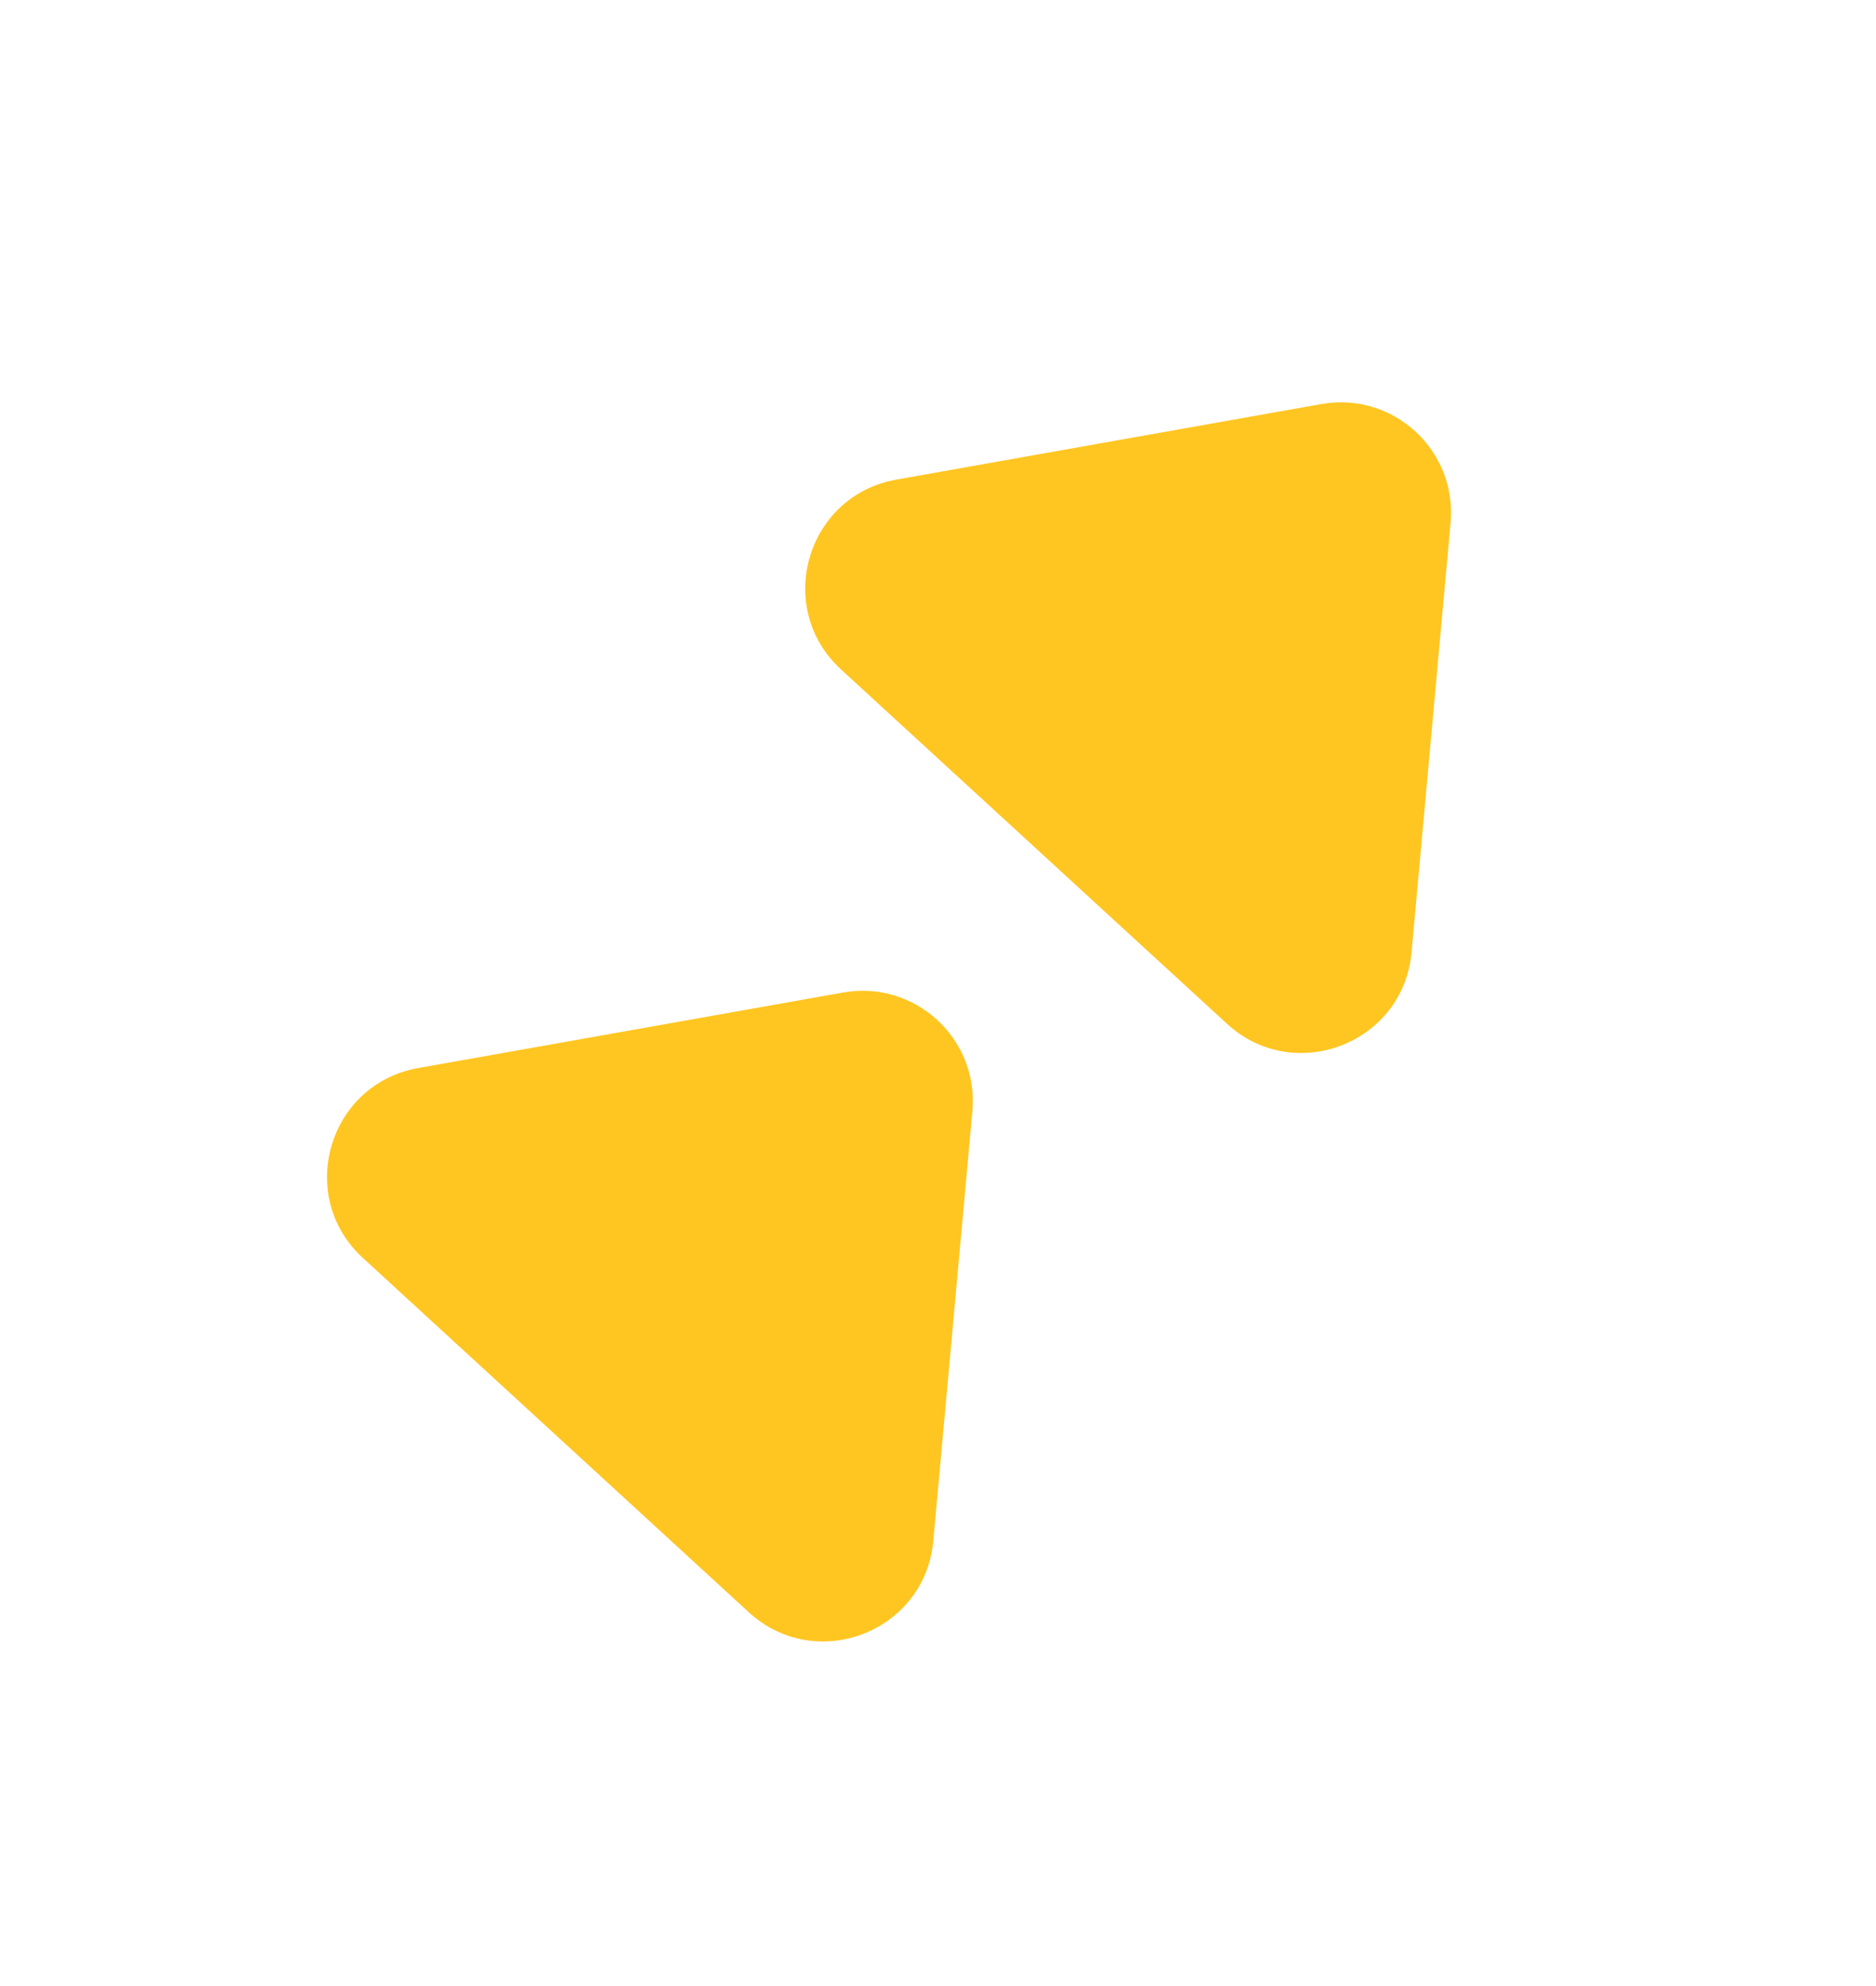
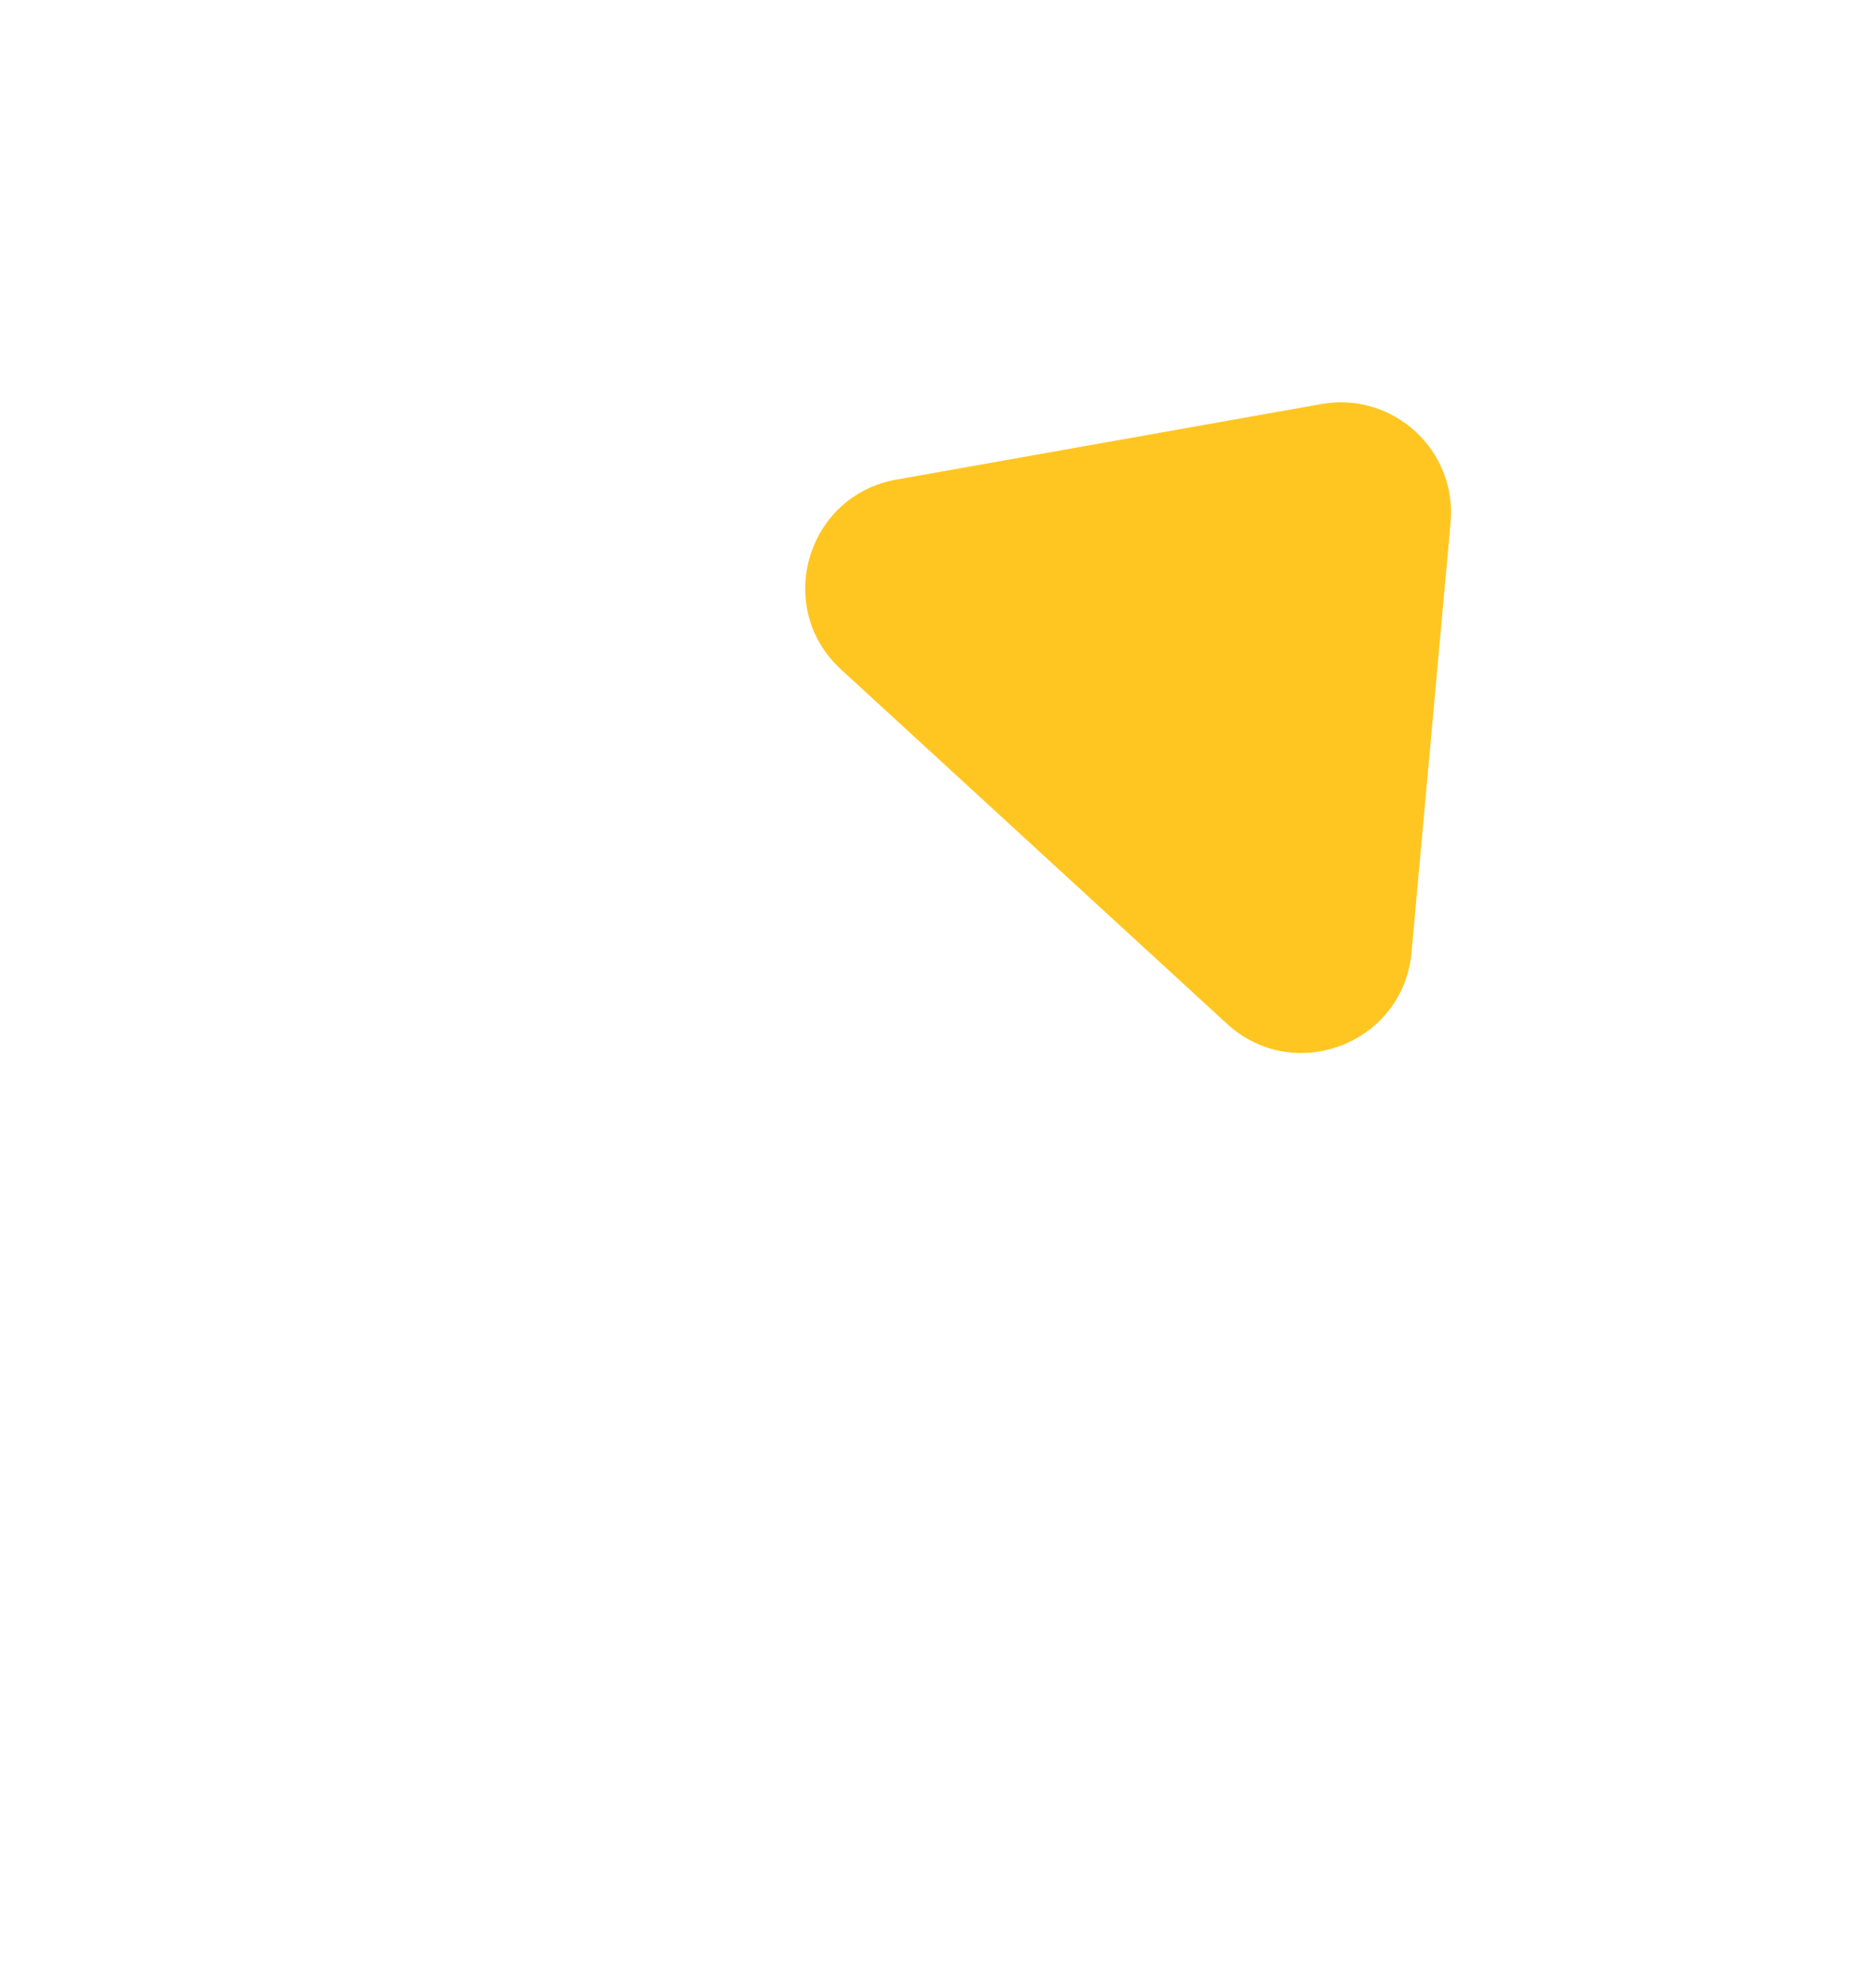
<svg xmlns="http://www.w3.org/2000/svg" width="51" height="54" viewBox="0 0 51 54" fill="none">
-   <path d="M22.922 26.986C24.87 26.64 26.614 28.241 26.435 30.211L25.372 41.898C25.148 44.372 22.186 45.517 20.356 43.837L9.864 34.203C8.034 32.523 8.922 29.475 11.368 29.04L22.922 26.986Z" fill="#FFC622" />
  <path d="M35.922 10.986C37.87 10.64 39.614 12.241 39.435 14.211L38.373 25.898C38.148 28.372 35.186 29.517 33.356 27.837L22.864 18.203C21.034 16.523 21.922 13.475 24.368 13.04L35.922 10.986Z" fill="#FFC622" />
</svg>